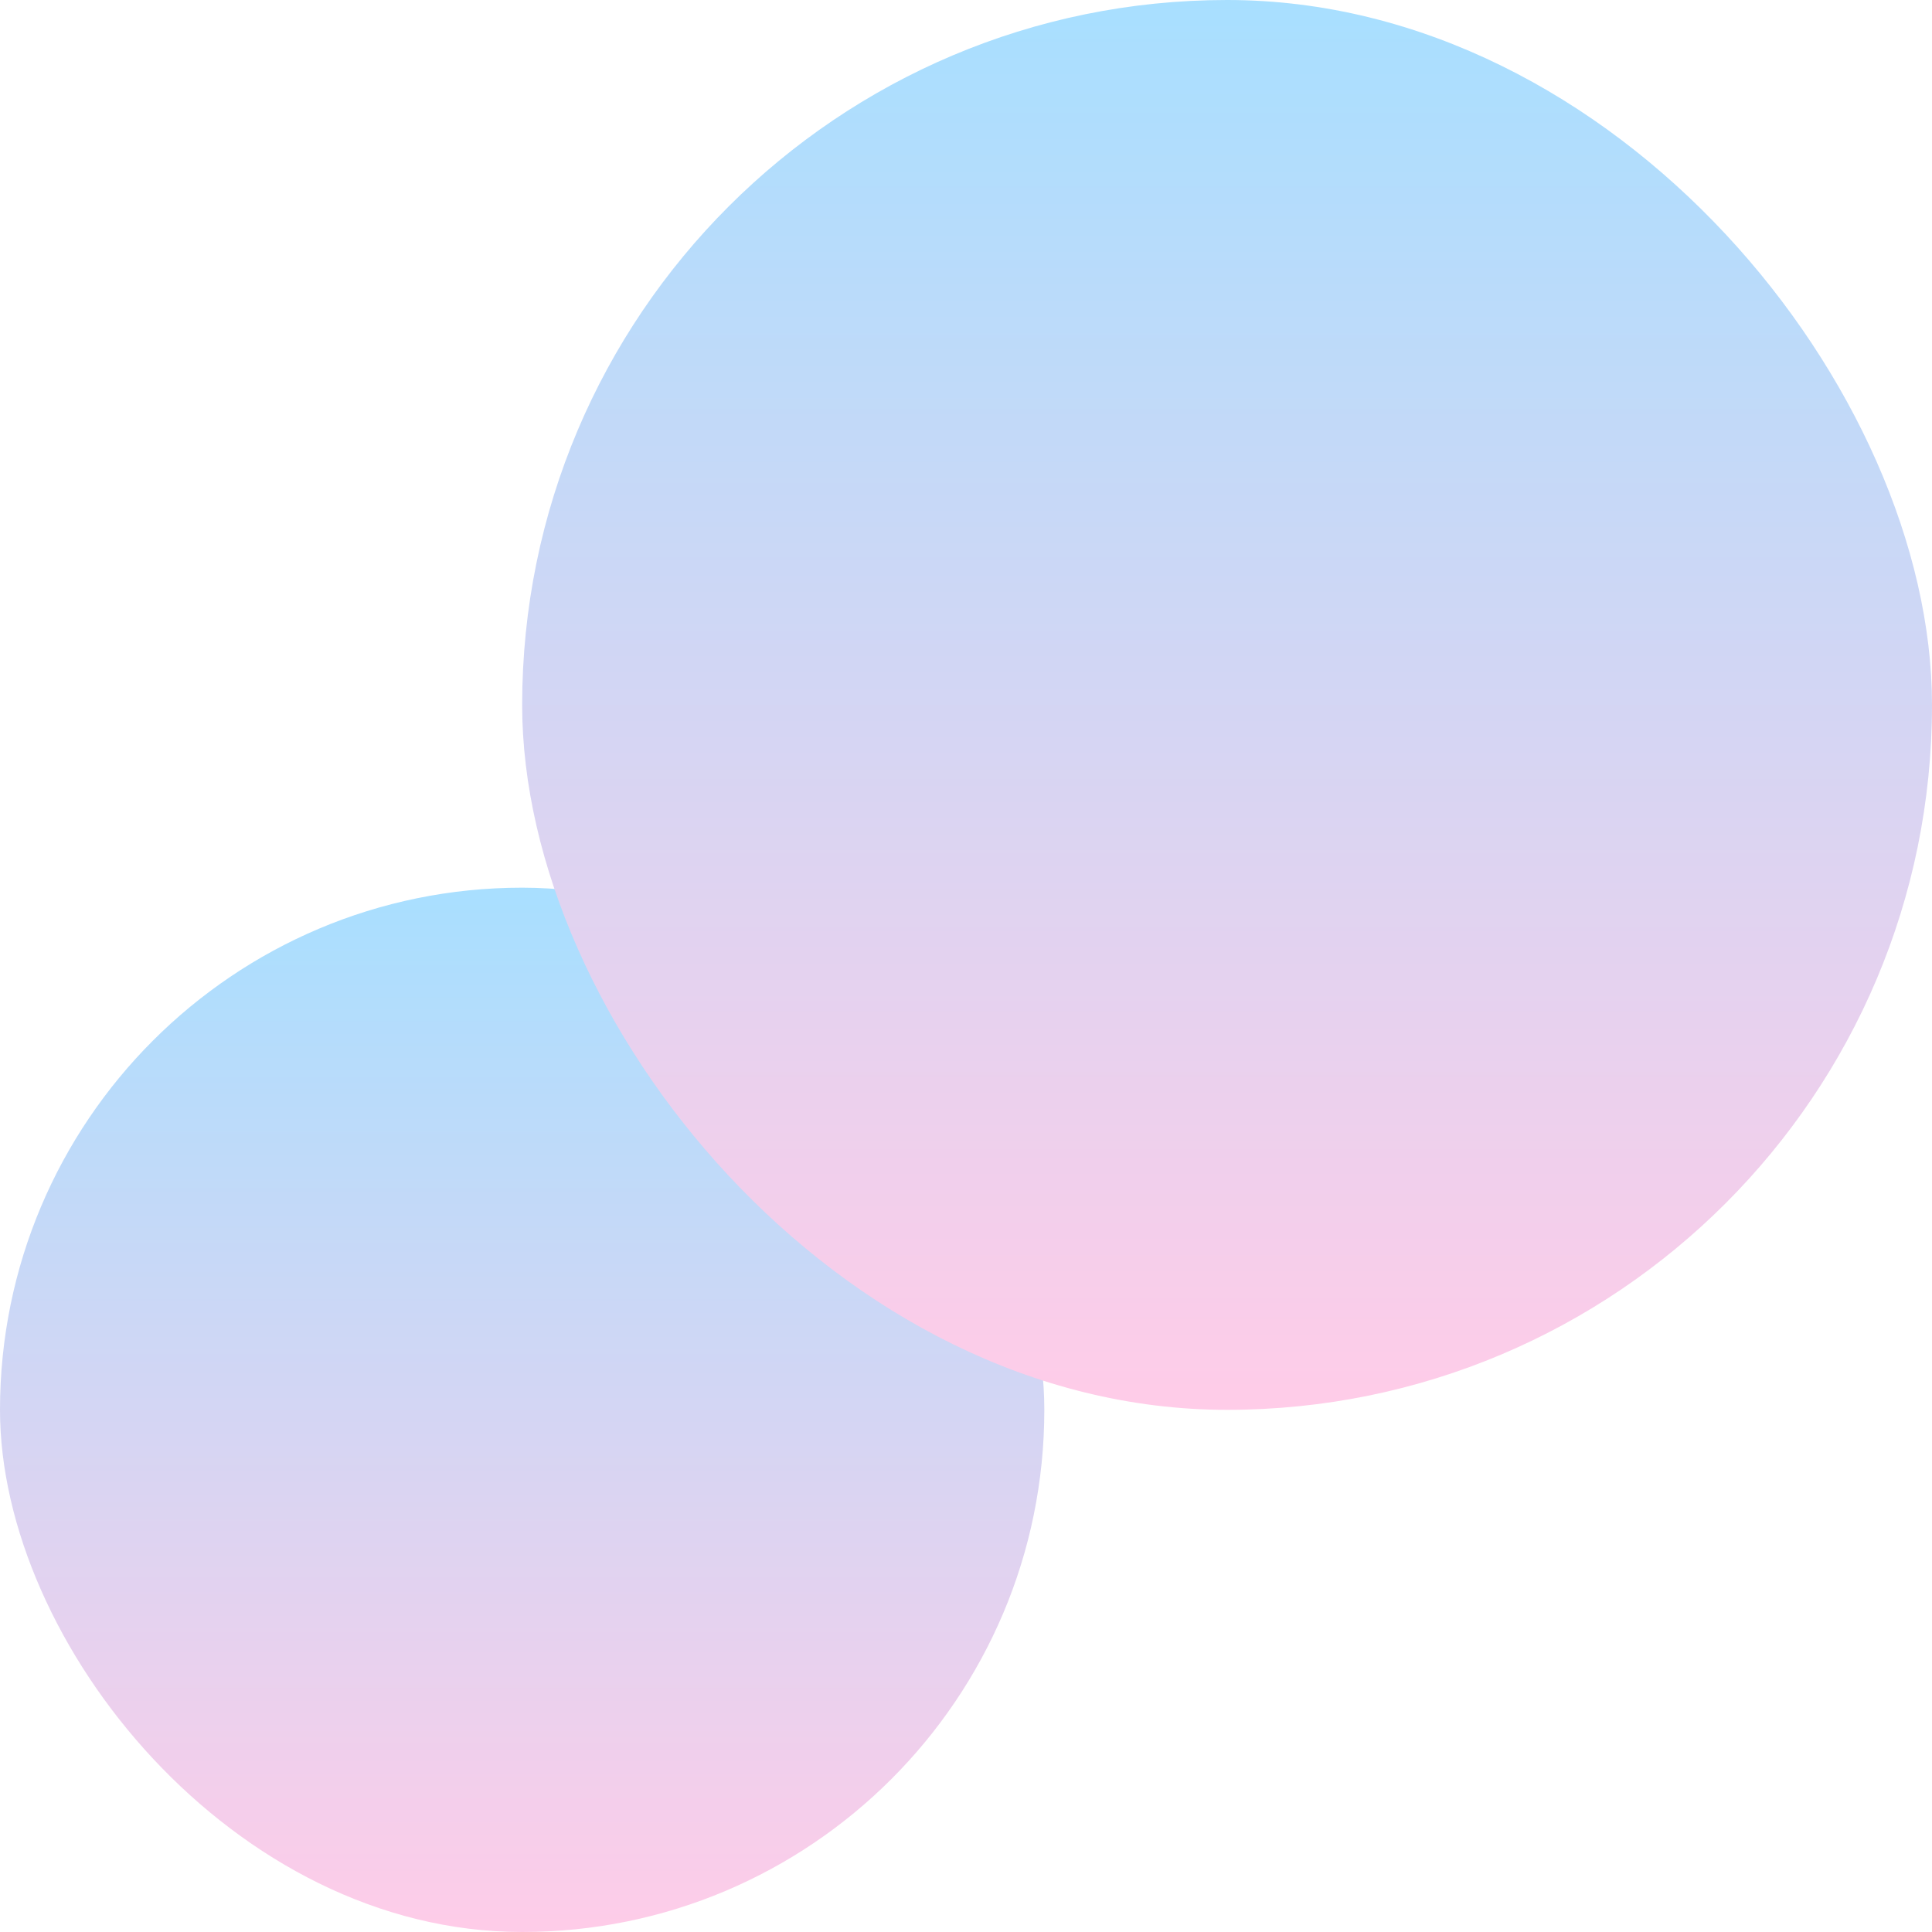
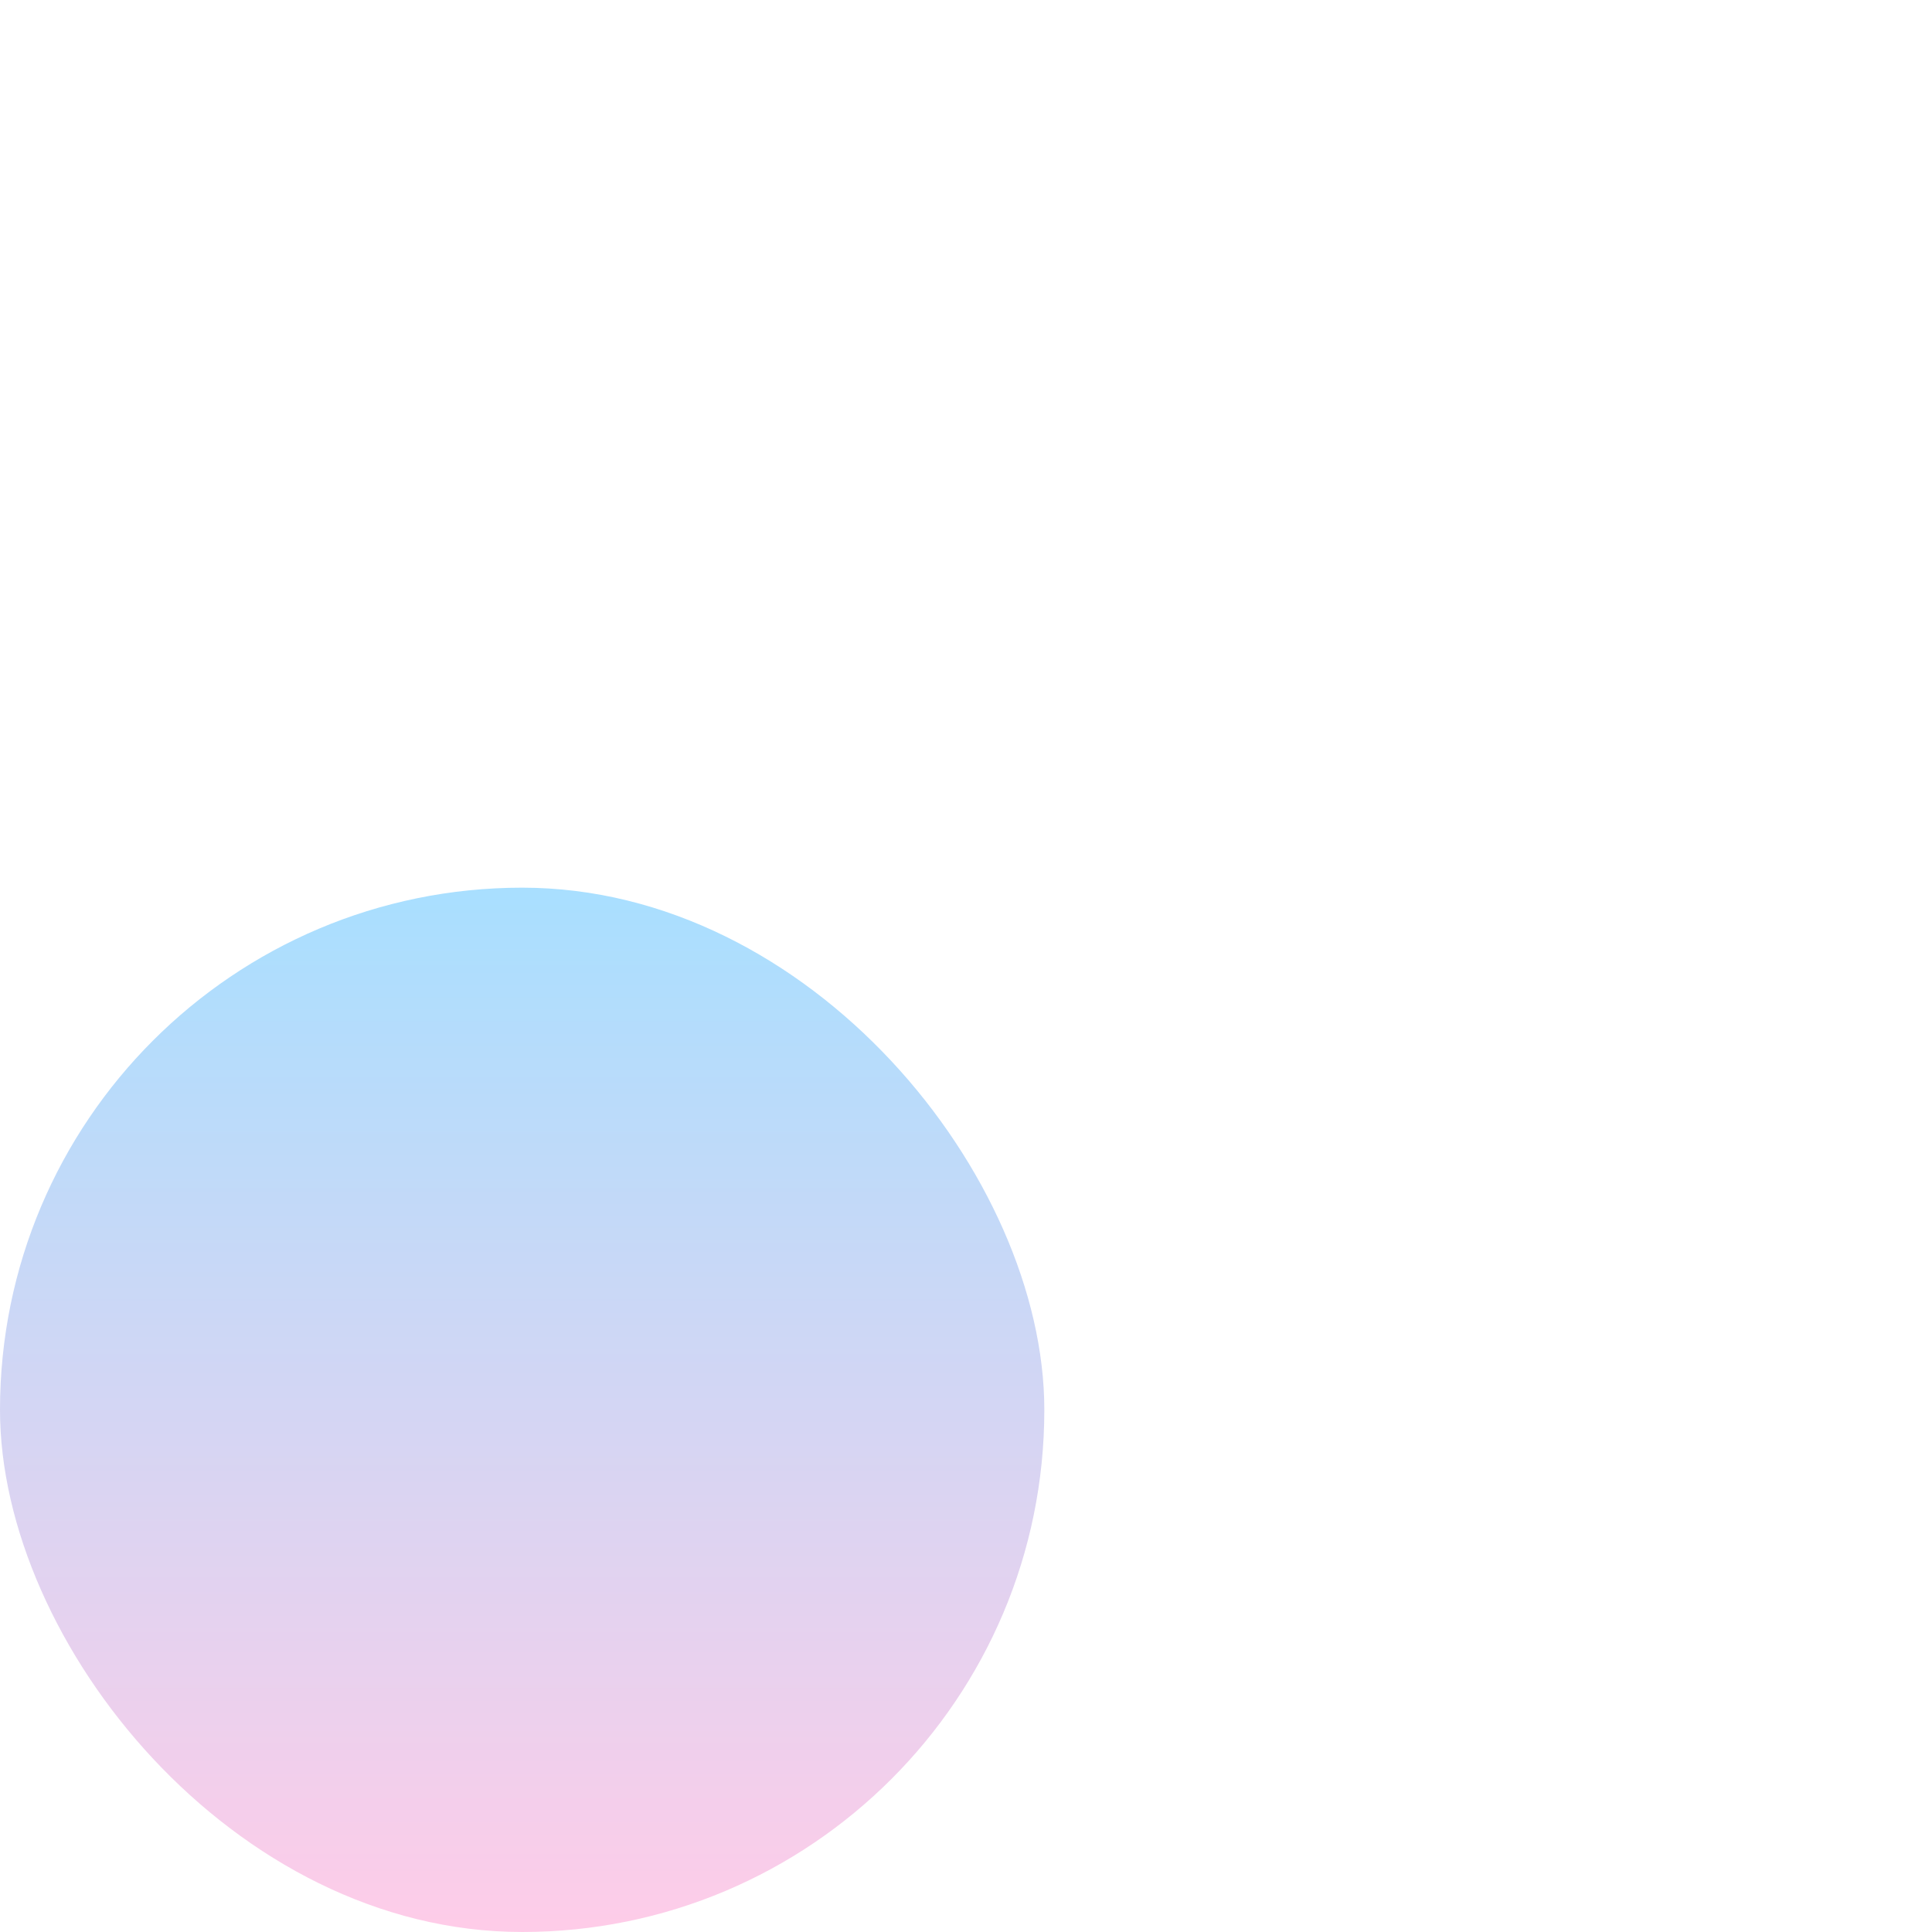
<svg xmlns="http://www.w3.org/2000/svg" width="37" height="37">
  <defs>
    <linearGradient id="a" x1=".5" x2=".5" y2="1" gradientUnits="objectBoundingBox">
      <stop offset="0" stop-color="#a8dfff" />
      <stop offset="1" stop-color="#ffcce8" />
    </linearGradient>
  </defs>
  <g fill="url(#a)" transform="translate(-41 -3725.927)">
    <rect width="20" height="20" data-name="長方形 29" rx="10" transform="translate(41 3742.927)" />
-     <rect width="27" height="27" data-name="長方形 31" rx="13.5" transform="translate(51 3725.927)" />
  </g>
</svg>